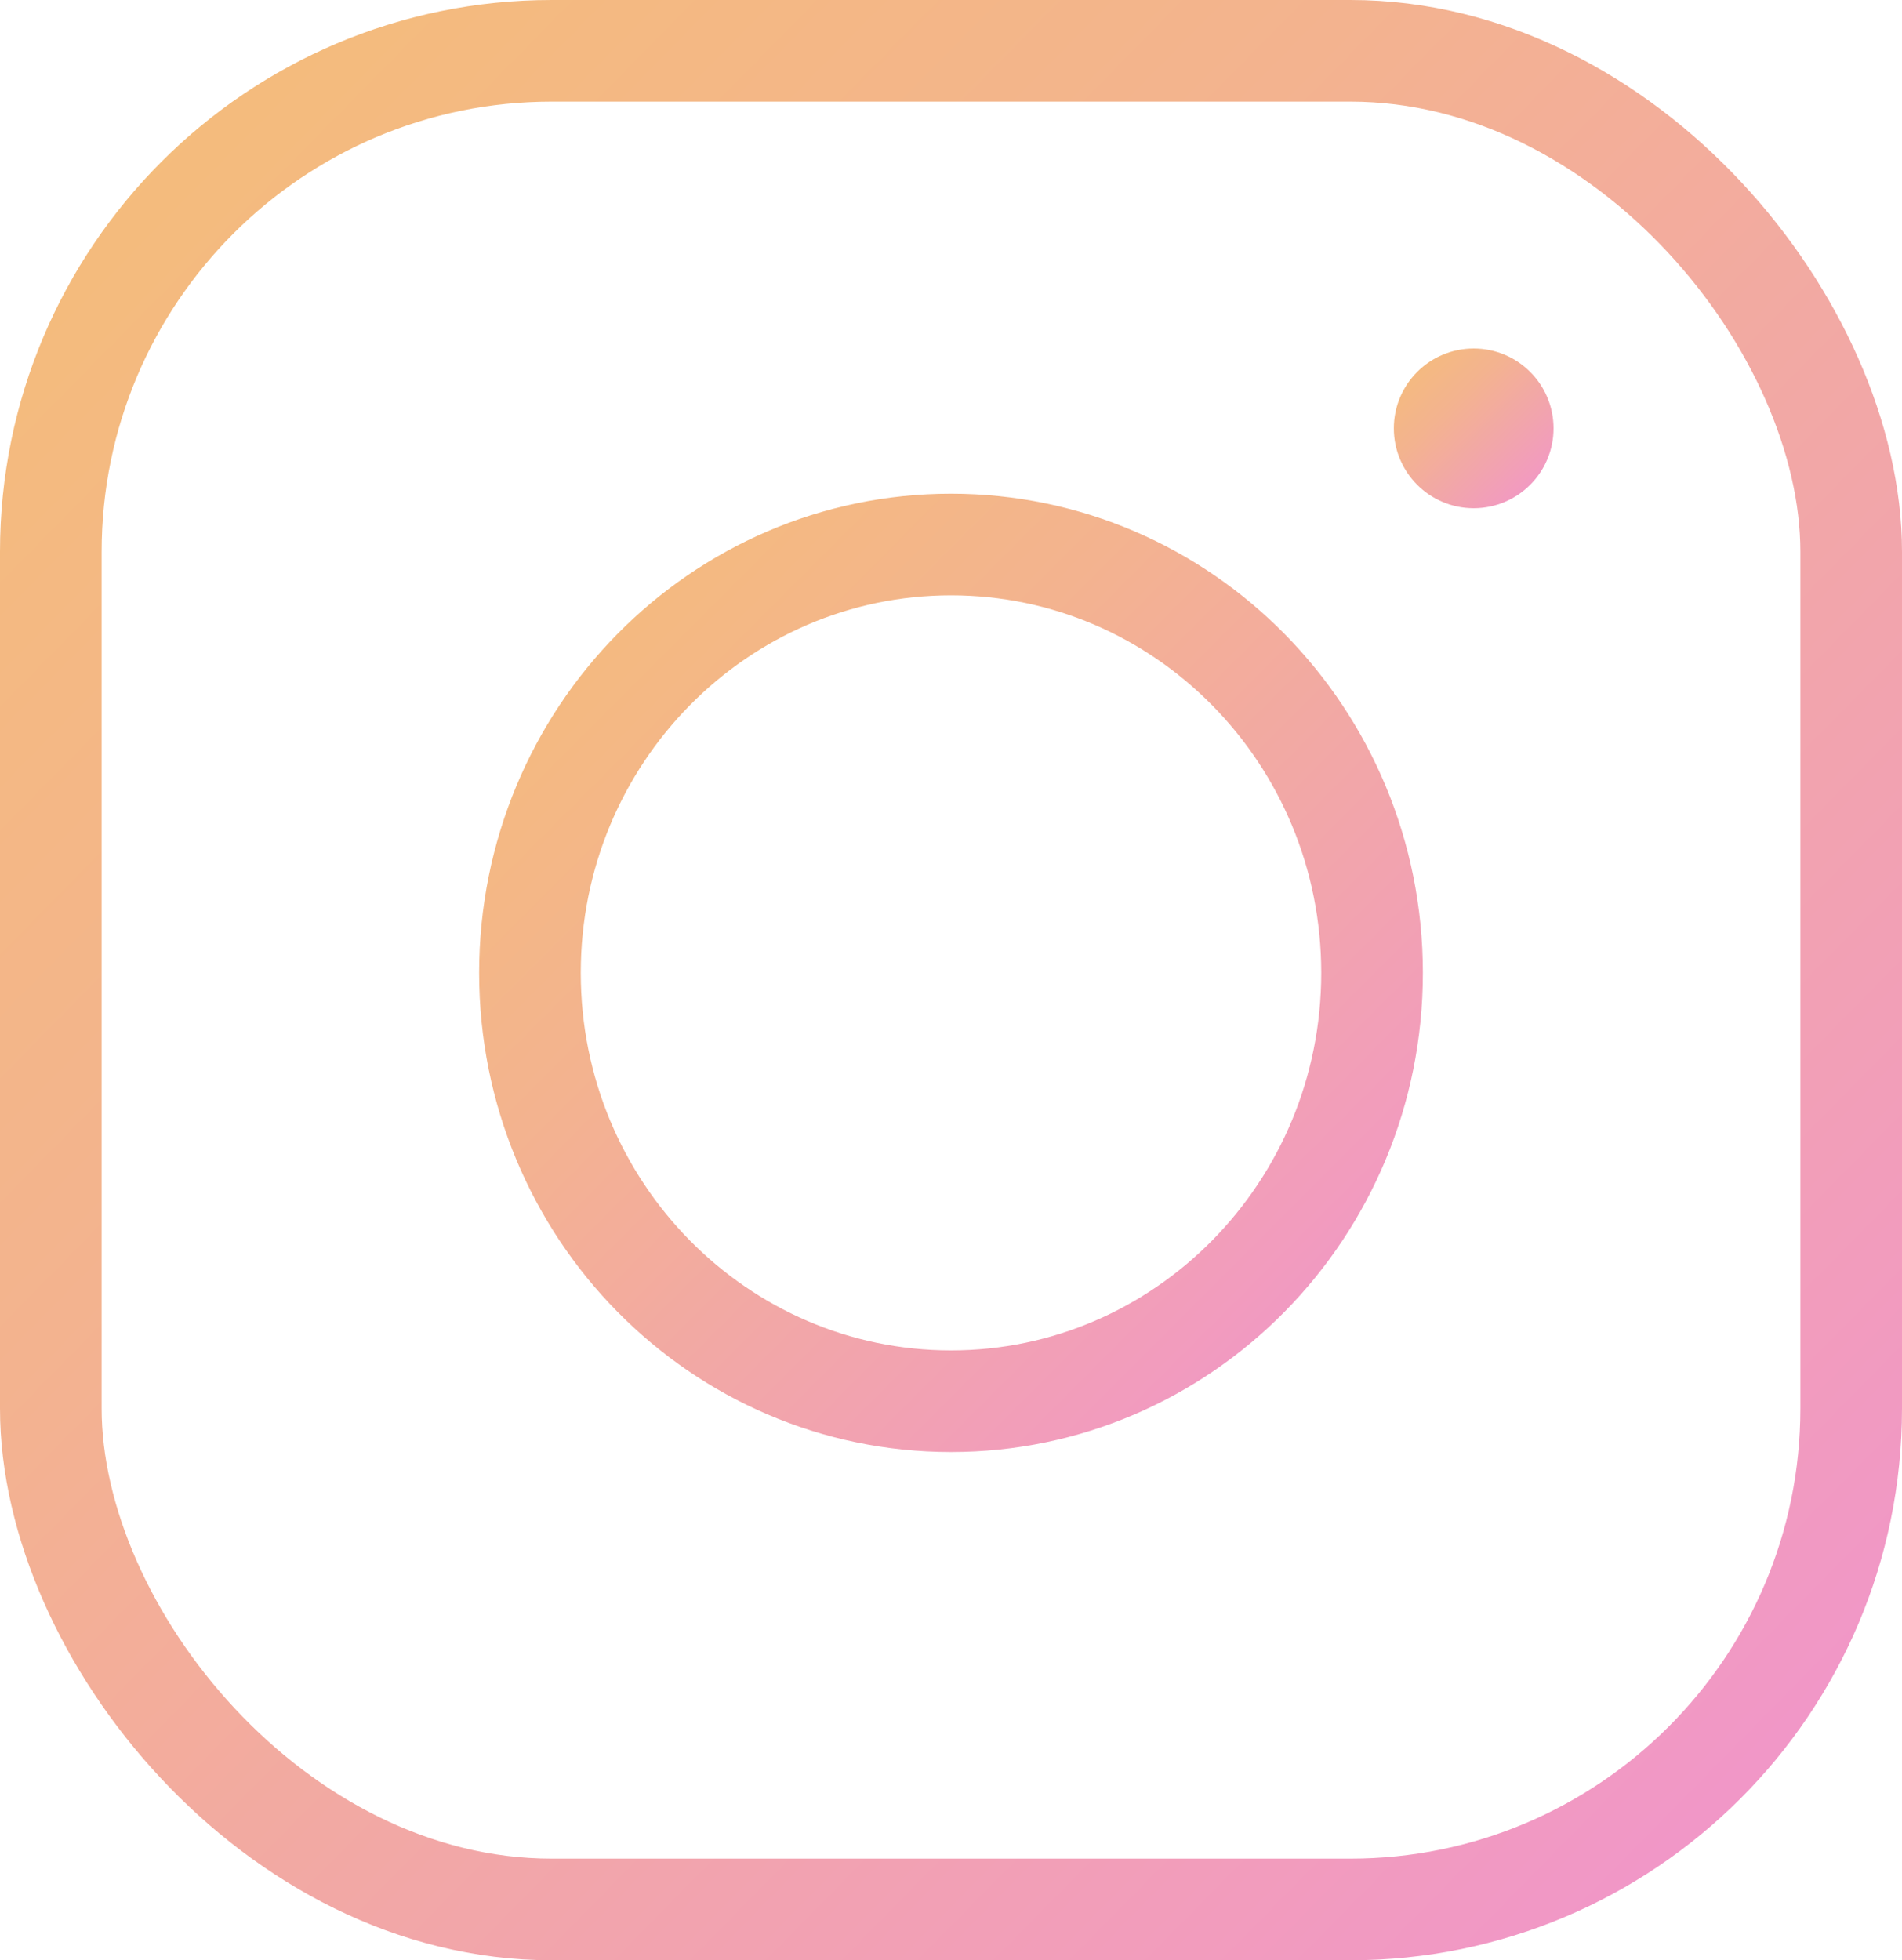
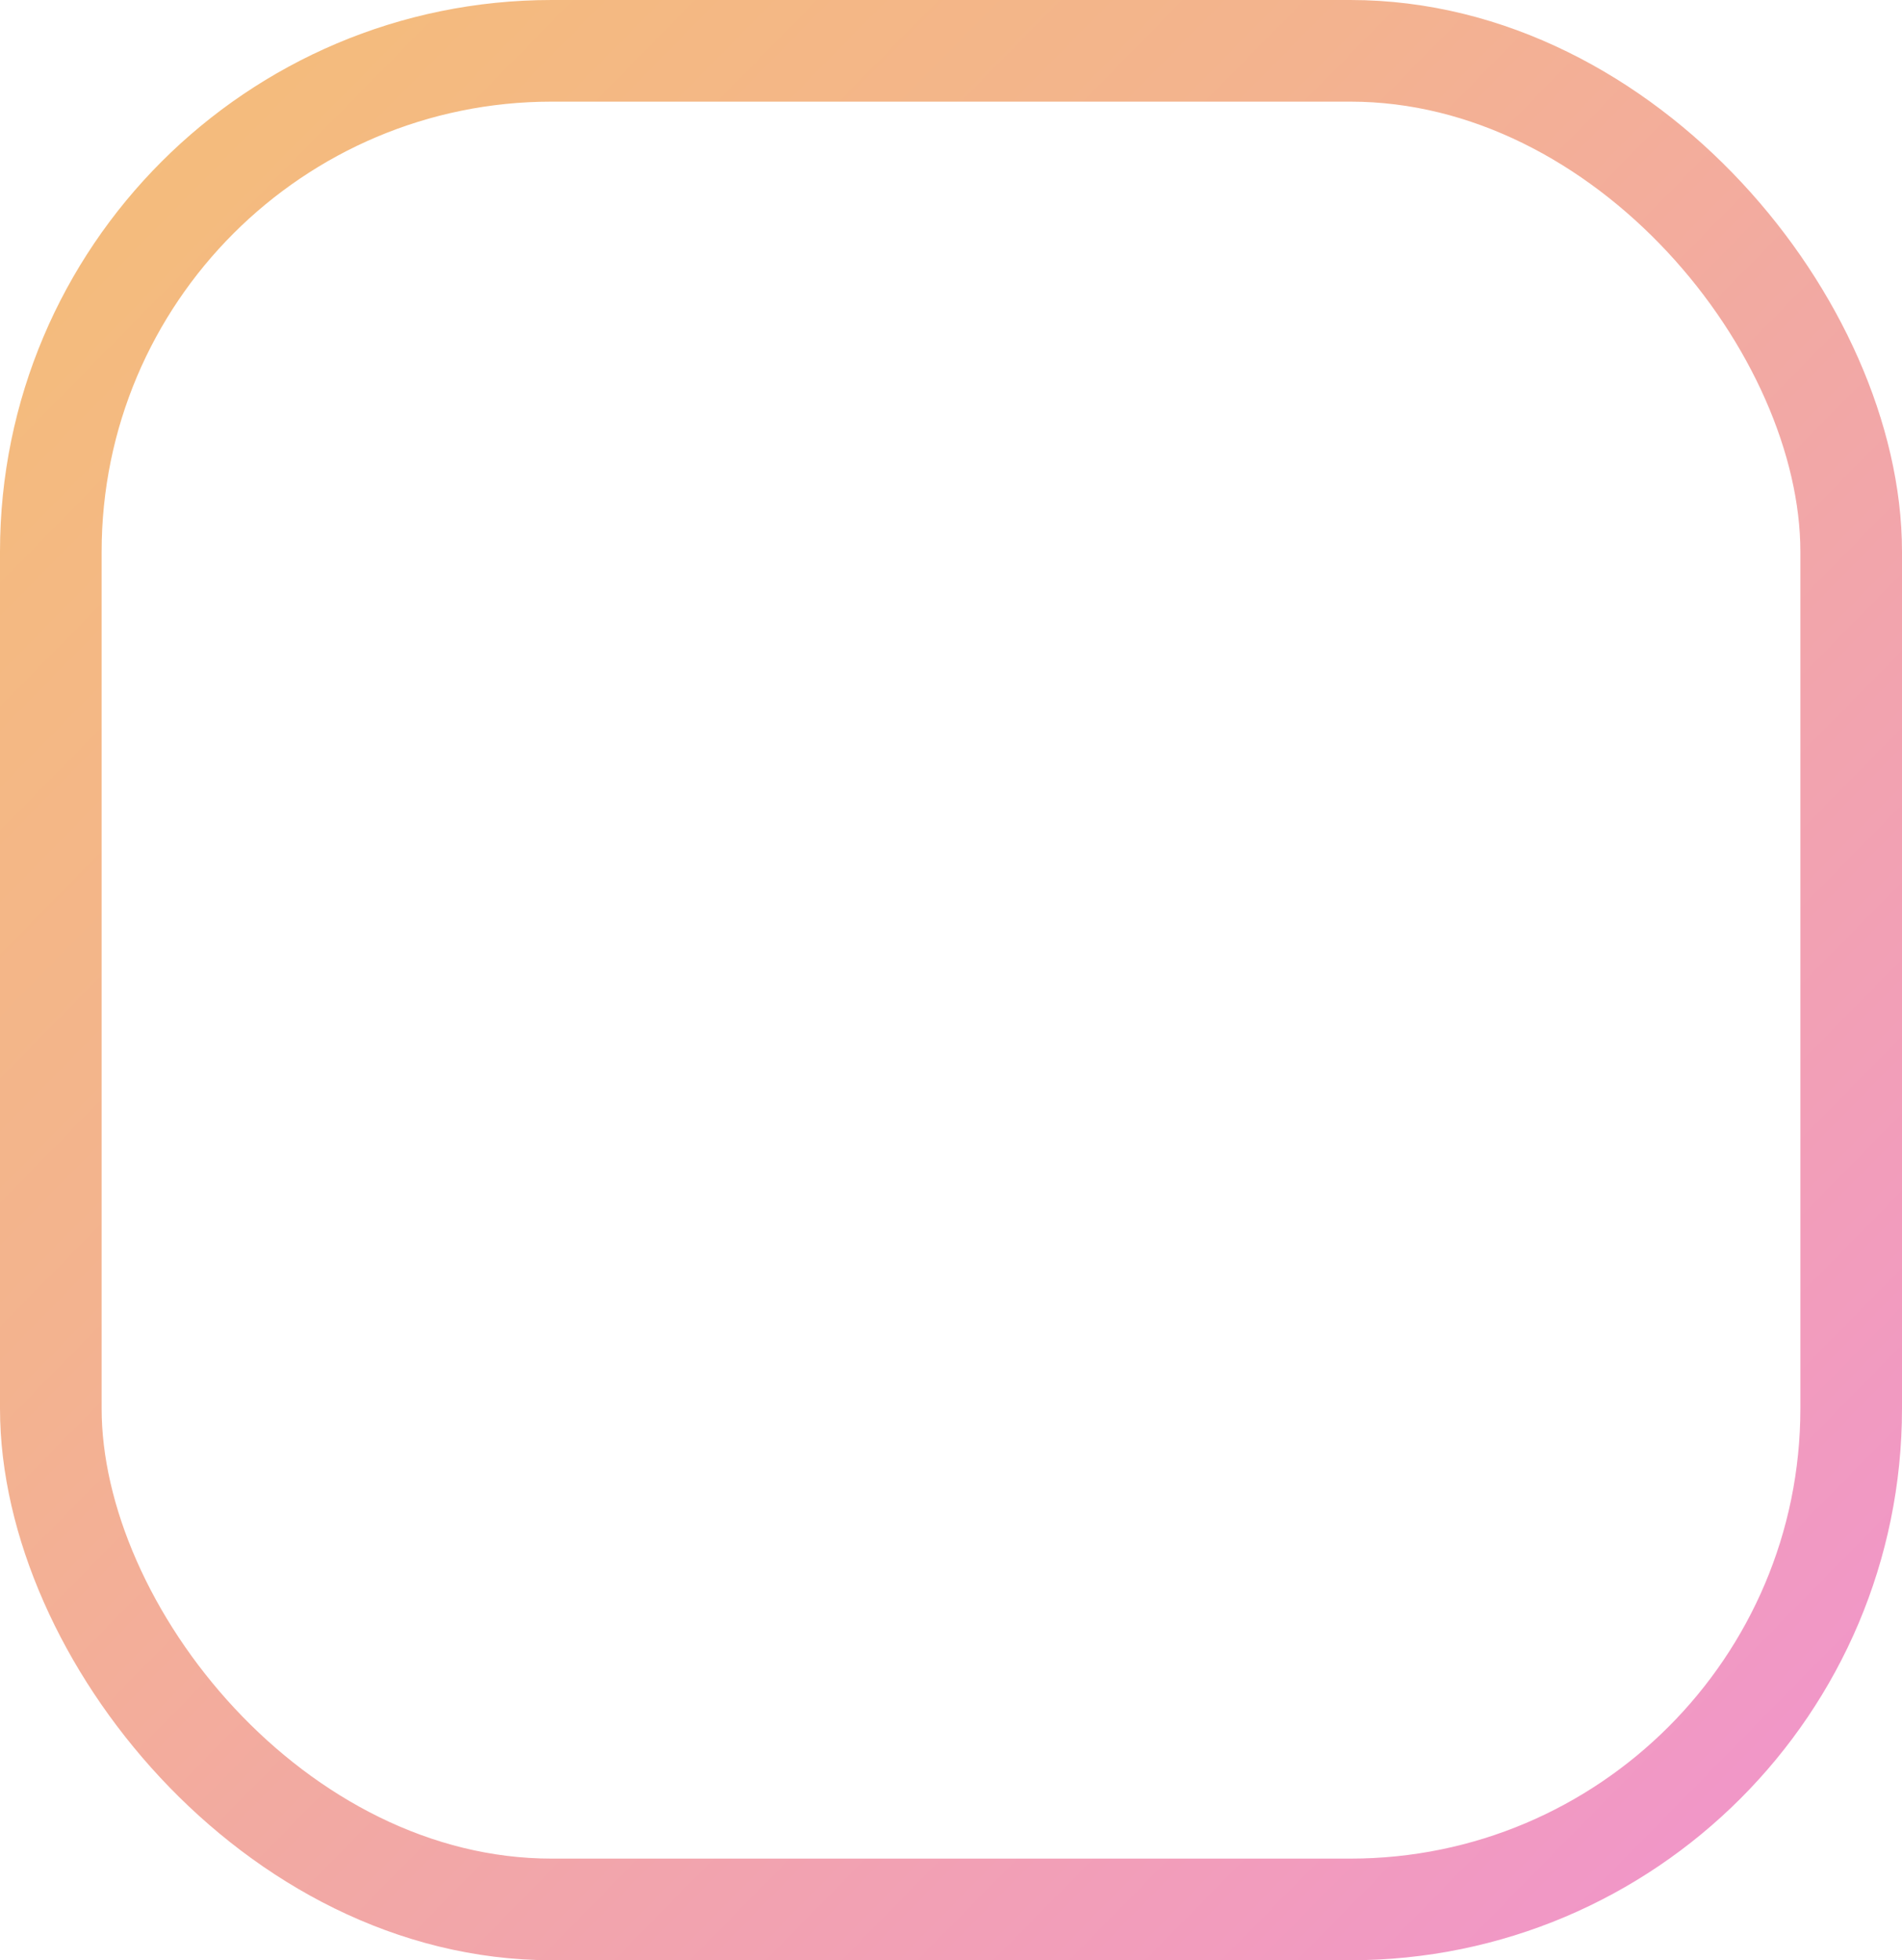
<svg xmlns="http://www.w3.org/2000/svg" width="131" height="135" viewBox="0 0 131 135" fill="none">
-   <path d="M94.5 67C94.5 83.343 81.466 96.5 65.5 96.5C49.534 96.5 36.5 83.343 36.5 67C36.5 50.657 49.534 37.5 65.5 37.5C81.466 37.5 94.5 50.657 94.5 67Z" stroke="url(#paint0_linear)" stroke-width="7" />
-   <circle cx="101.5" cy="29.5" r="5.5" fill="url(#paint1_linear)" />
  <rect x="3.5" y="3.5" width="124" height="128" rx="34.5" stroke="url(#paint2_linear)" stroke-width="7" />
  <defs>
    <linearGradient id="paint0_linear" x1="96.763" y1="100" x2="30.154" y2="33.514" gradientUnits="userSpaceOnUse">
      <stop stop-color="#F193CF" />
      <stop offset="0.624" stop-color="#F3B38F" />
      <stop offset="1" stop-color="#F5BF75" />
    </linearGradient>
    <linearGradient id="paint1_linear" x1="106.791" y1="35" x2="95.69" y2="23.75" gradientUnits="userSpaceOnUse">
      <stop stop-color="#F193CF" />
      <stop offset="0.624" stop-color="#F3B38F" />
      <stop offset="1" stop-color="#F5BF75" />
    </linearGradient>
    <linearGradient id="paint2_linear" x1="128.507" y1="135" x2="-7.72" y2="1.023" gradientUnits="userSpaceOnUse">
      <stop stop-color="#F193CF" />
      <stop offset="0.624" stop-color="#F3B38F" />
      <stop offset="1" stop-color="#F5BF75" />
    </linearGradient>
  </defs>
</svg>